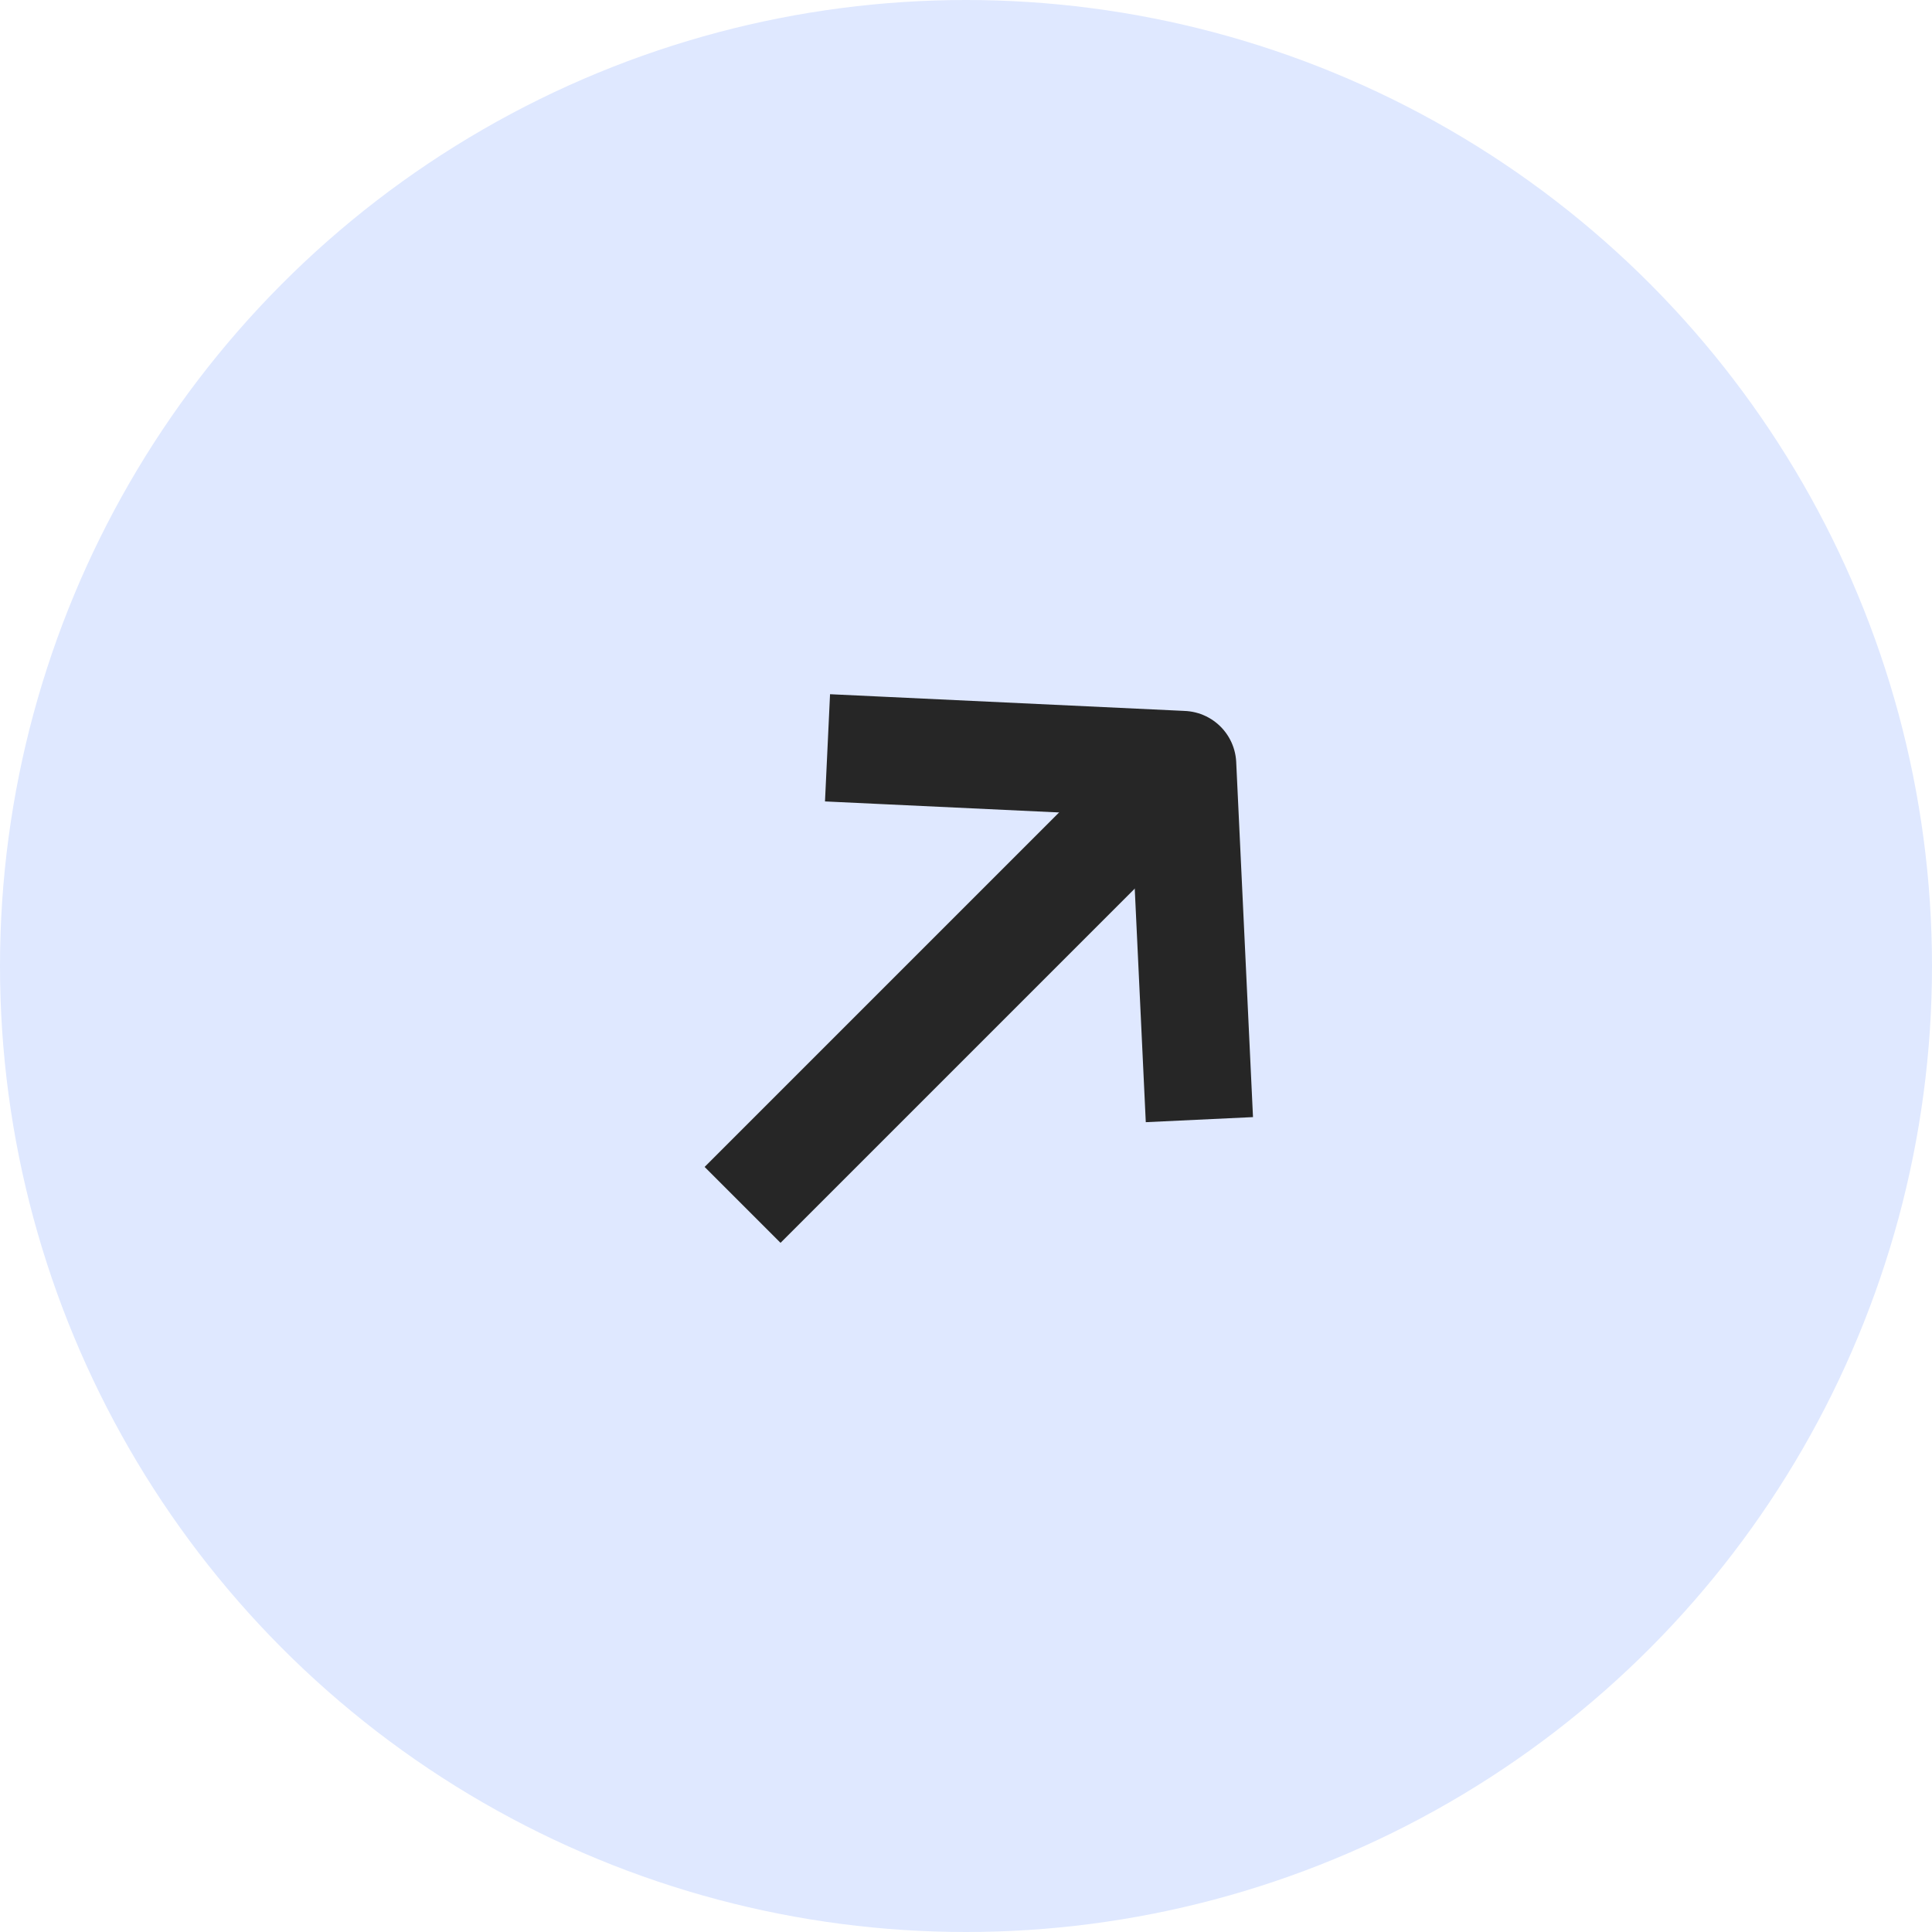
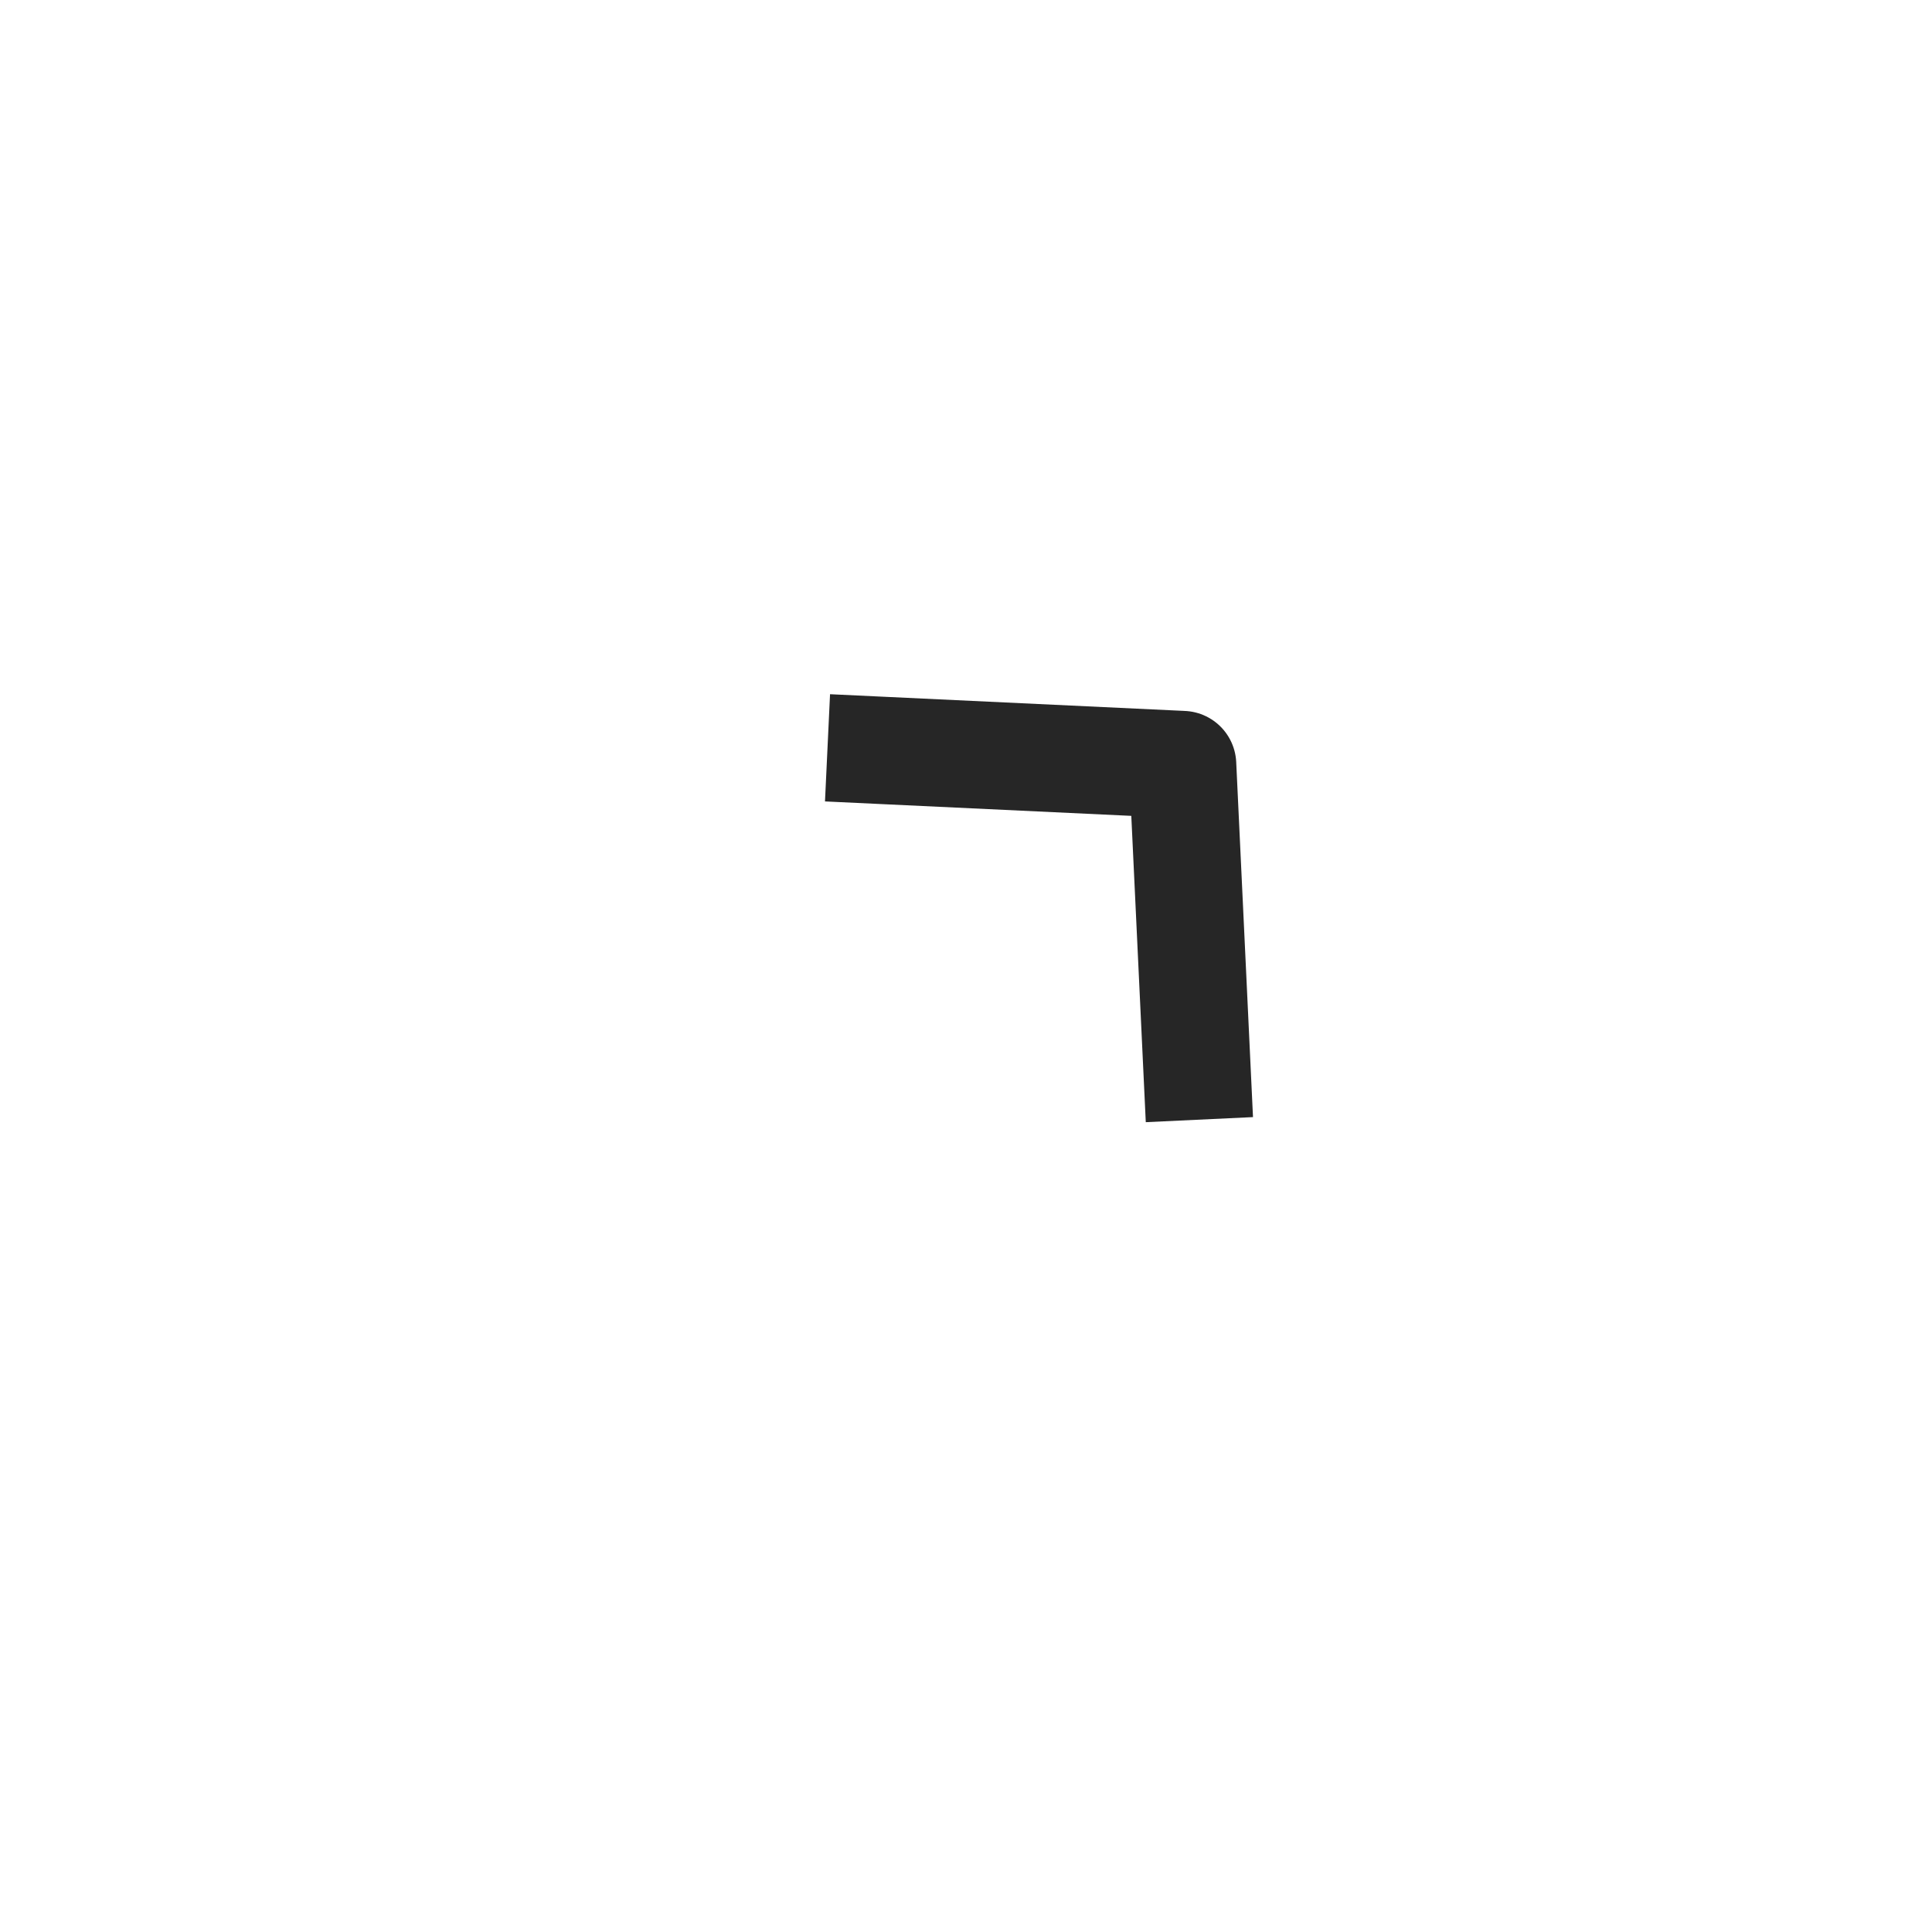
<svg xmlns="http://www.w3.org/2000/svg" width="45" height="45" viewBox="0 0 45 45" fill="none">
-   <circle cx="22.5" cy="22.5" r="22.5" fill="#DFE8FF" />
-   <path d="M17.296 26.296L16.412 27.18L18.18 28.948L19.064 28.064L17.296 26.296ZM28.096 19.032C28.584 18.543 28.584 17.752 28.096 17.264C27.608 16.776 26.816 16.776 26.328 17.264L28.096 19.032ZM19.064 28.064L28.096 19.032L26.328 17.264L17.296 26.296L19.064 28.064Z" fill="#262626" />
  <path d="M27.877 24.83L27.545 17.808L20.523 17.477" stroke="#262626" stroke-width="2.5" stroke-linecap="square" stroke-linejoin="round" />
</svg>